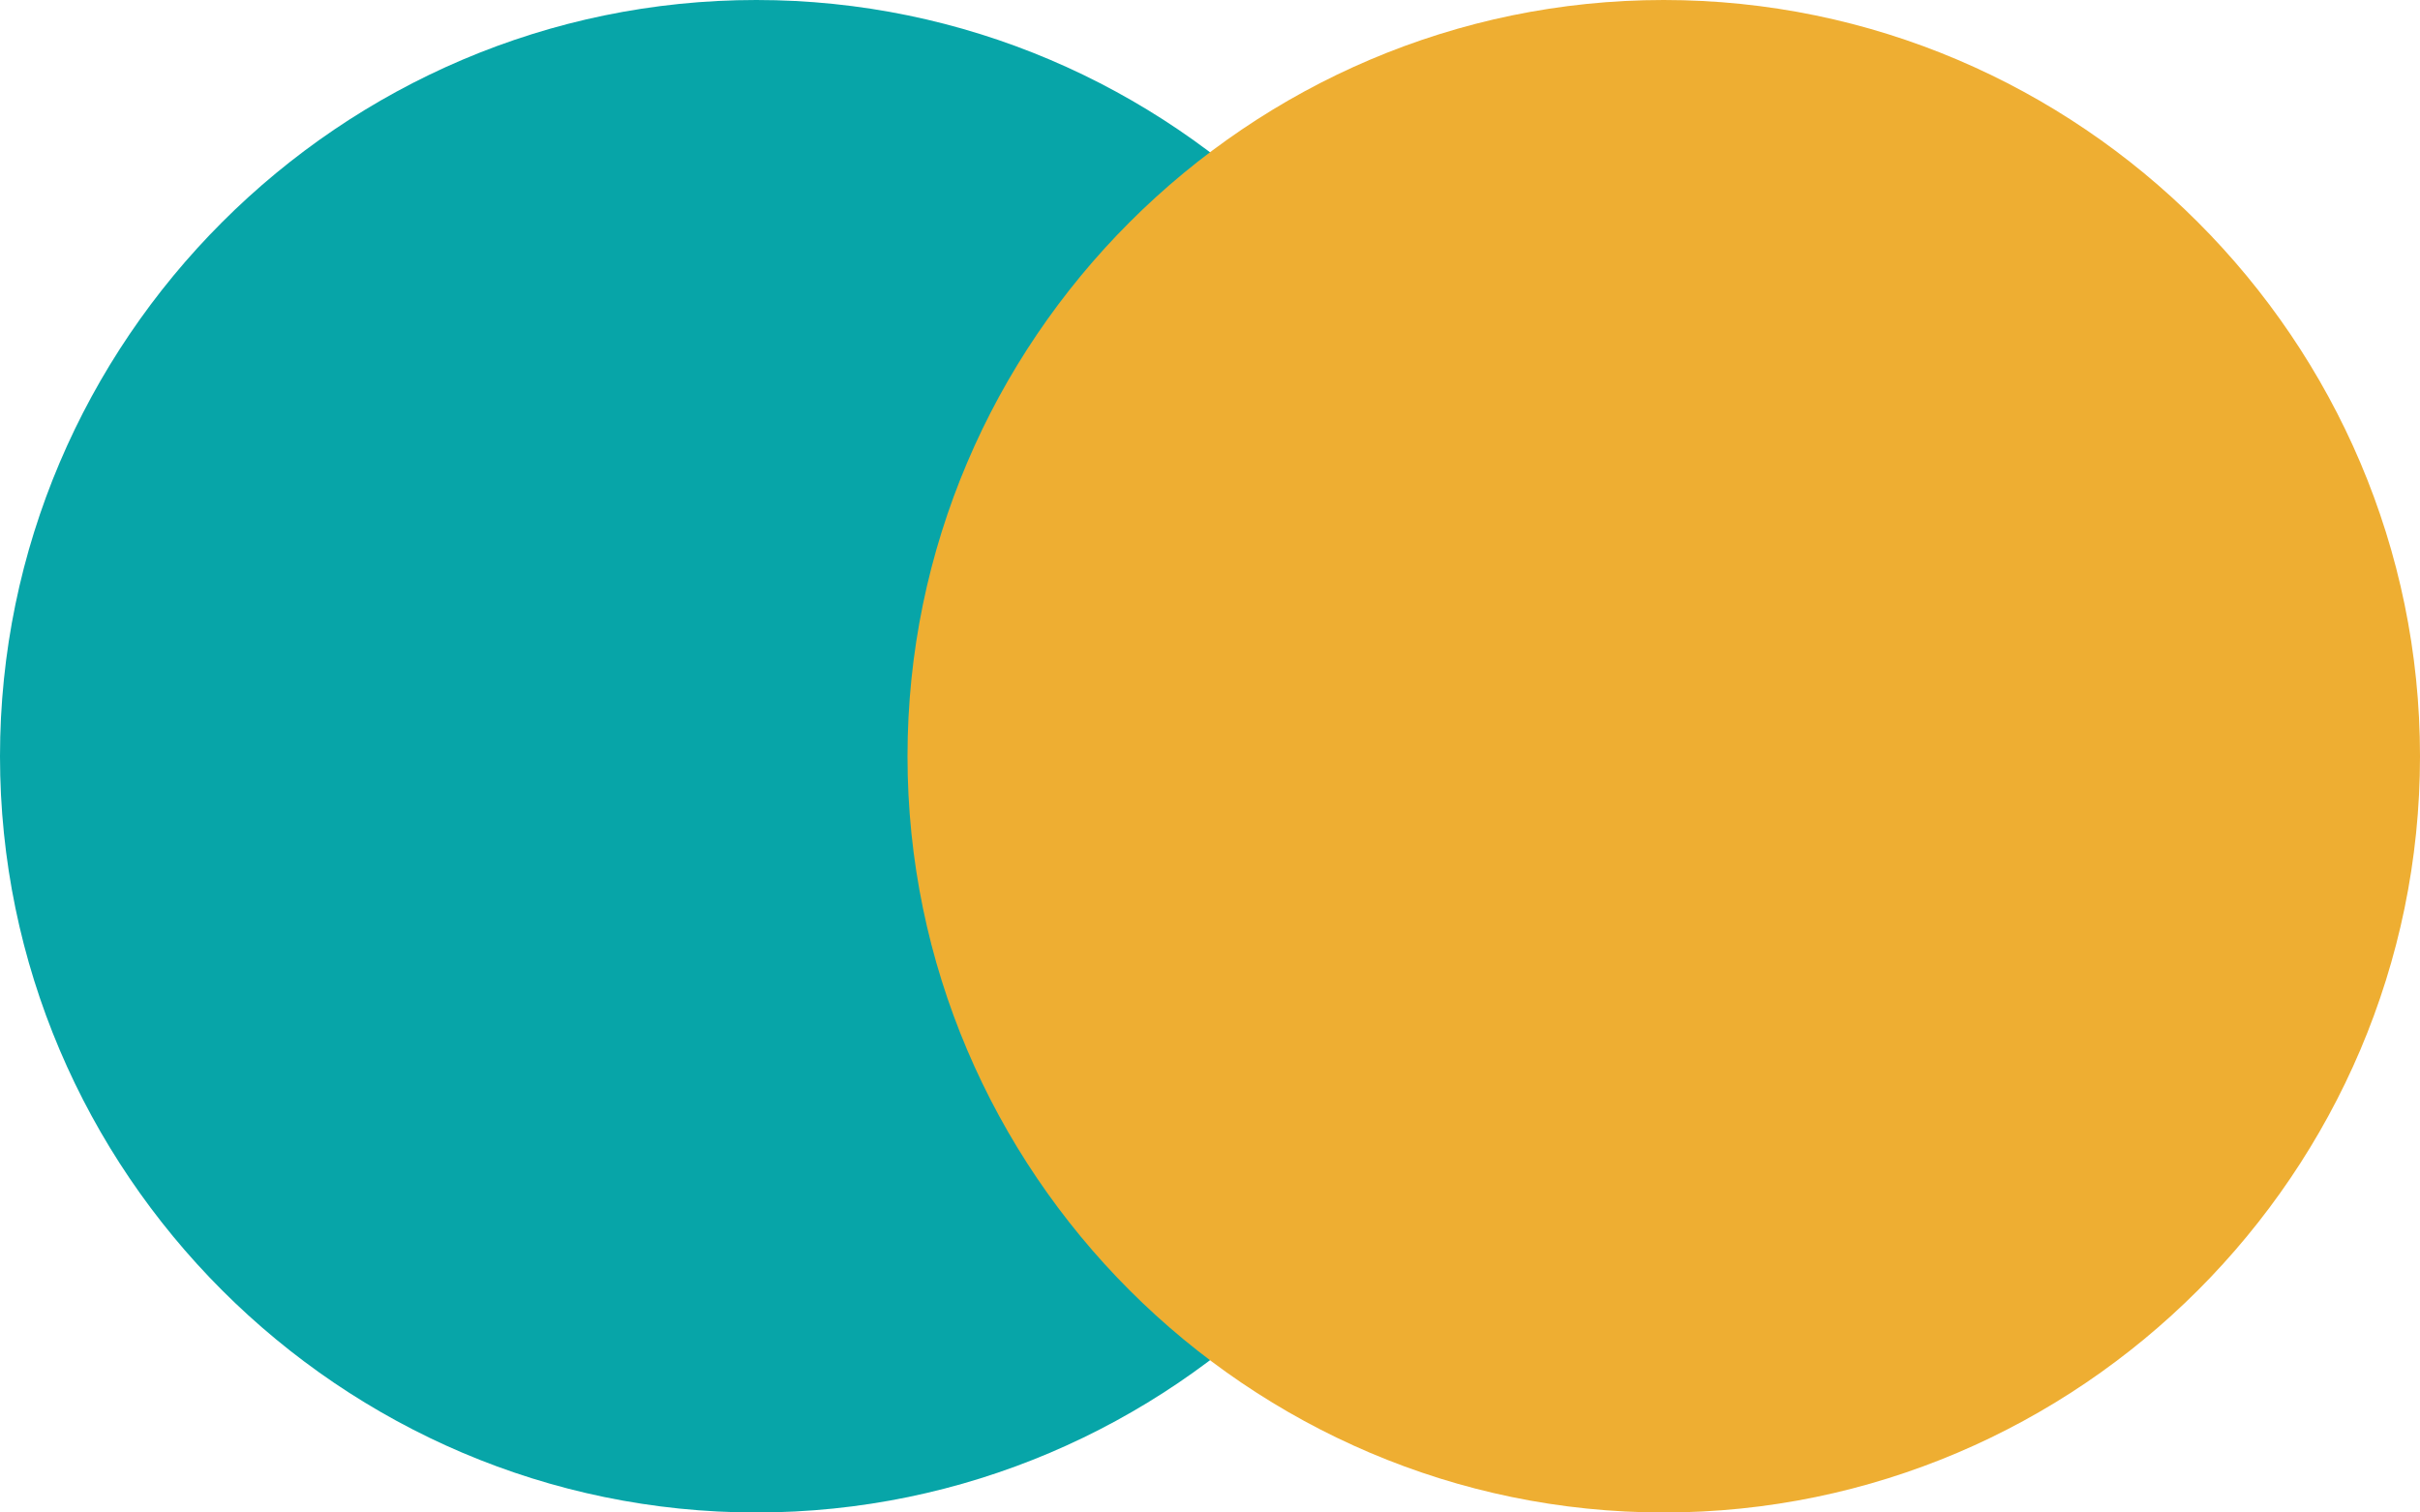
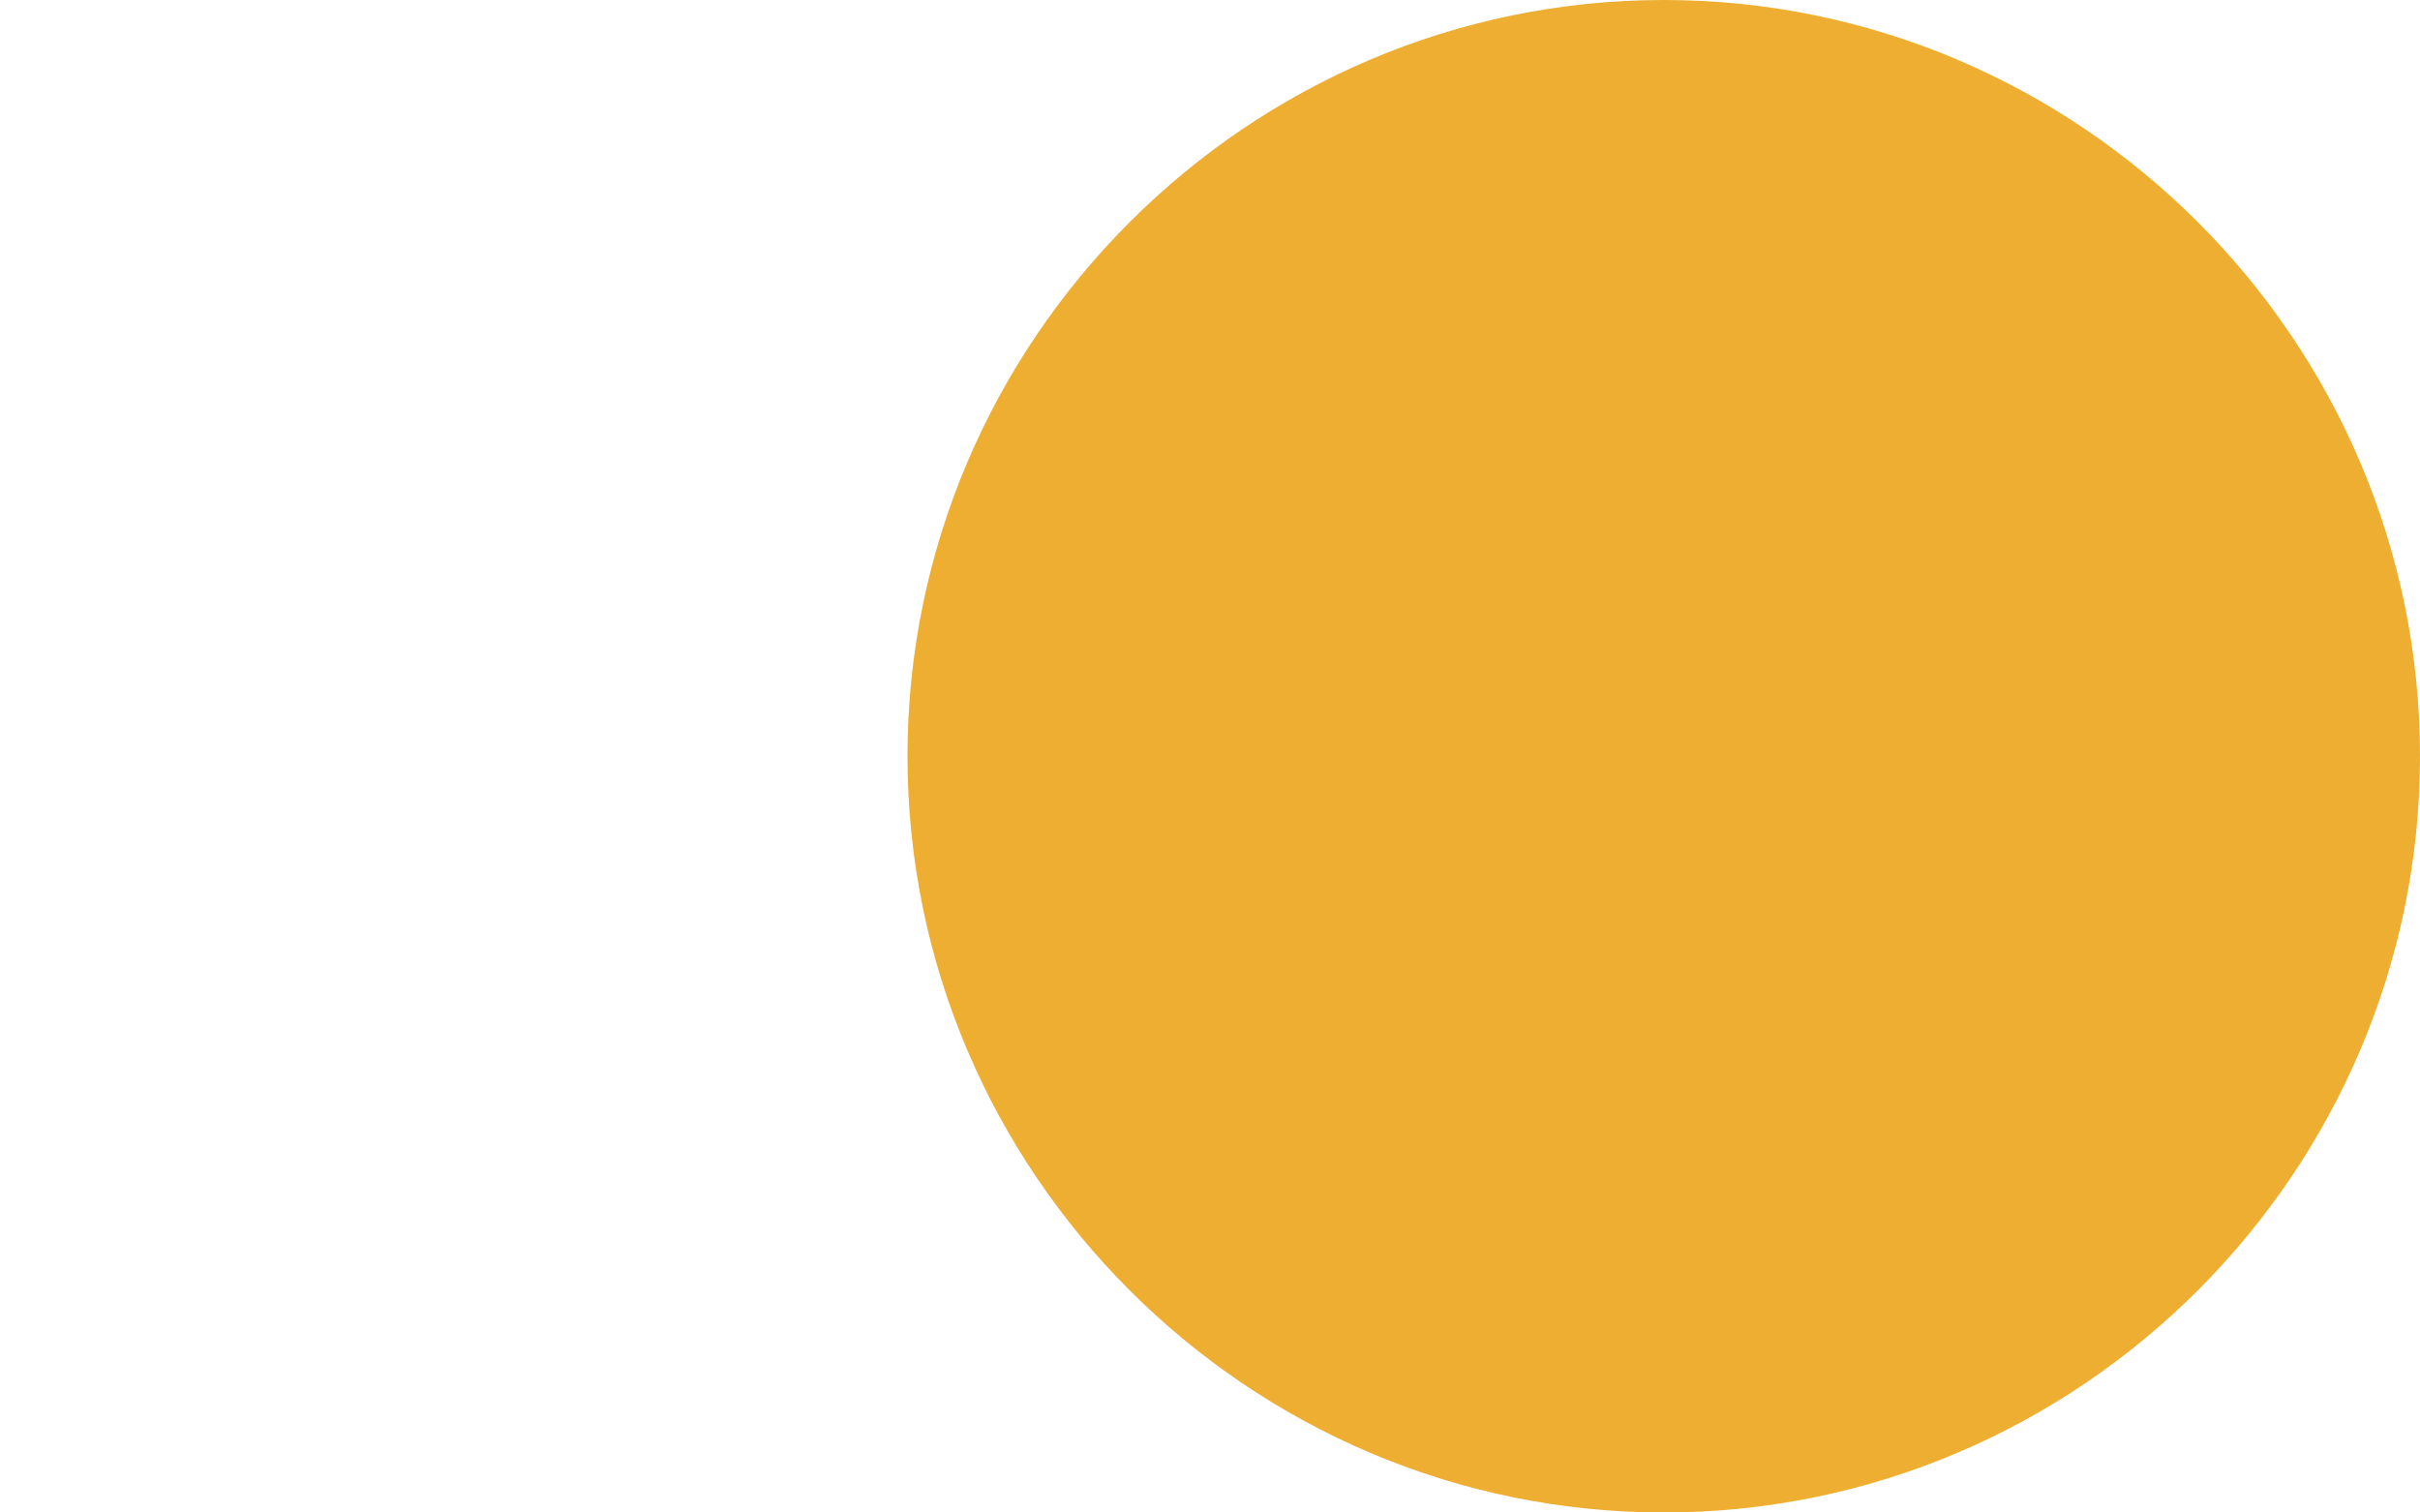
<svg xmlns="http://www.w3.org/2000/svg" version="1.2" viewBox="0 0 32 20" width="32" height="20">
  <title>1-Frame-20</title>
  <style>
		.s0 { fill: #07a5a8 } 
		.s1 { fill: #eeae32 } 
	</style>
-   <path fill-rule="evenodd" class="s0" d="m10 20c-5.5 0-10-4.5-10-10 0-5.5 4.5-10 10-10 5.5 0 10 4.5 10 10 0 5.5-4.5 10-10 10z" />
  <path fill-rule="evenodd" class="s1" d="m22 20c-5.5 0-10-4.5-10-10 0-5.5 4.5-10 10-10 5.5 0 10 4.5 10 10 0 5.5-4.5 10-10 10z" />
</svg>